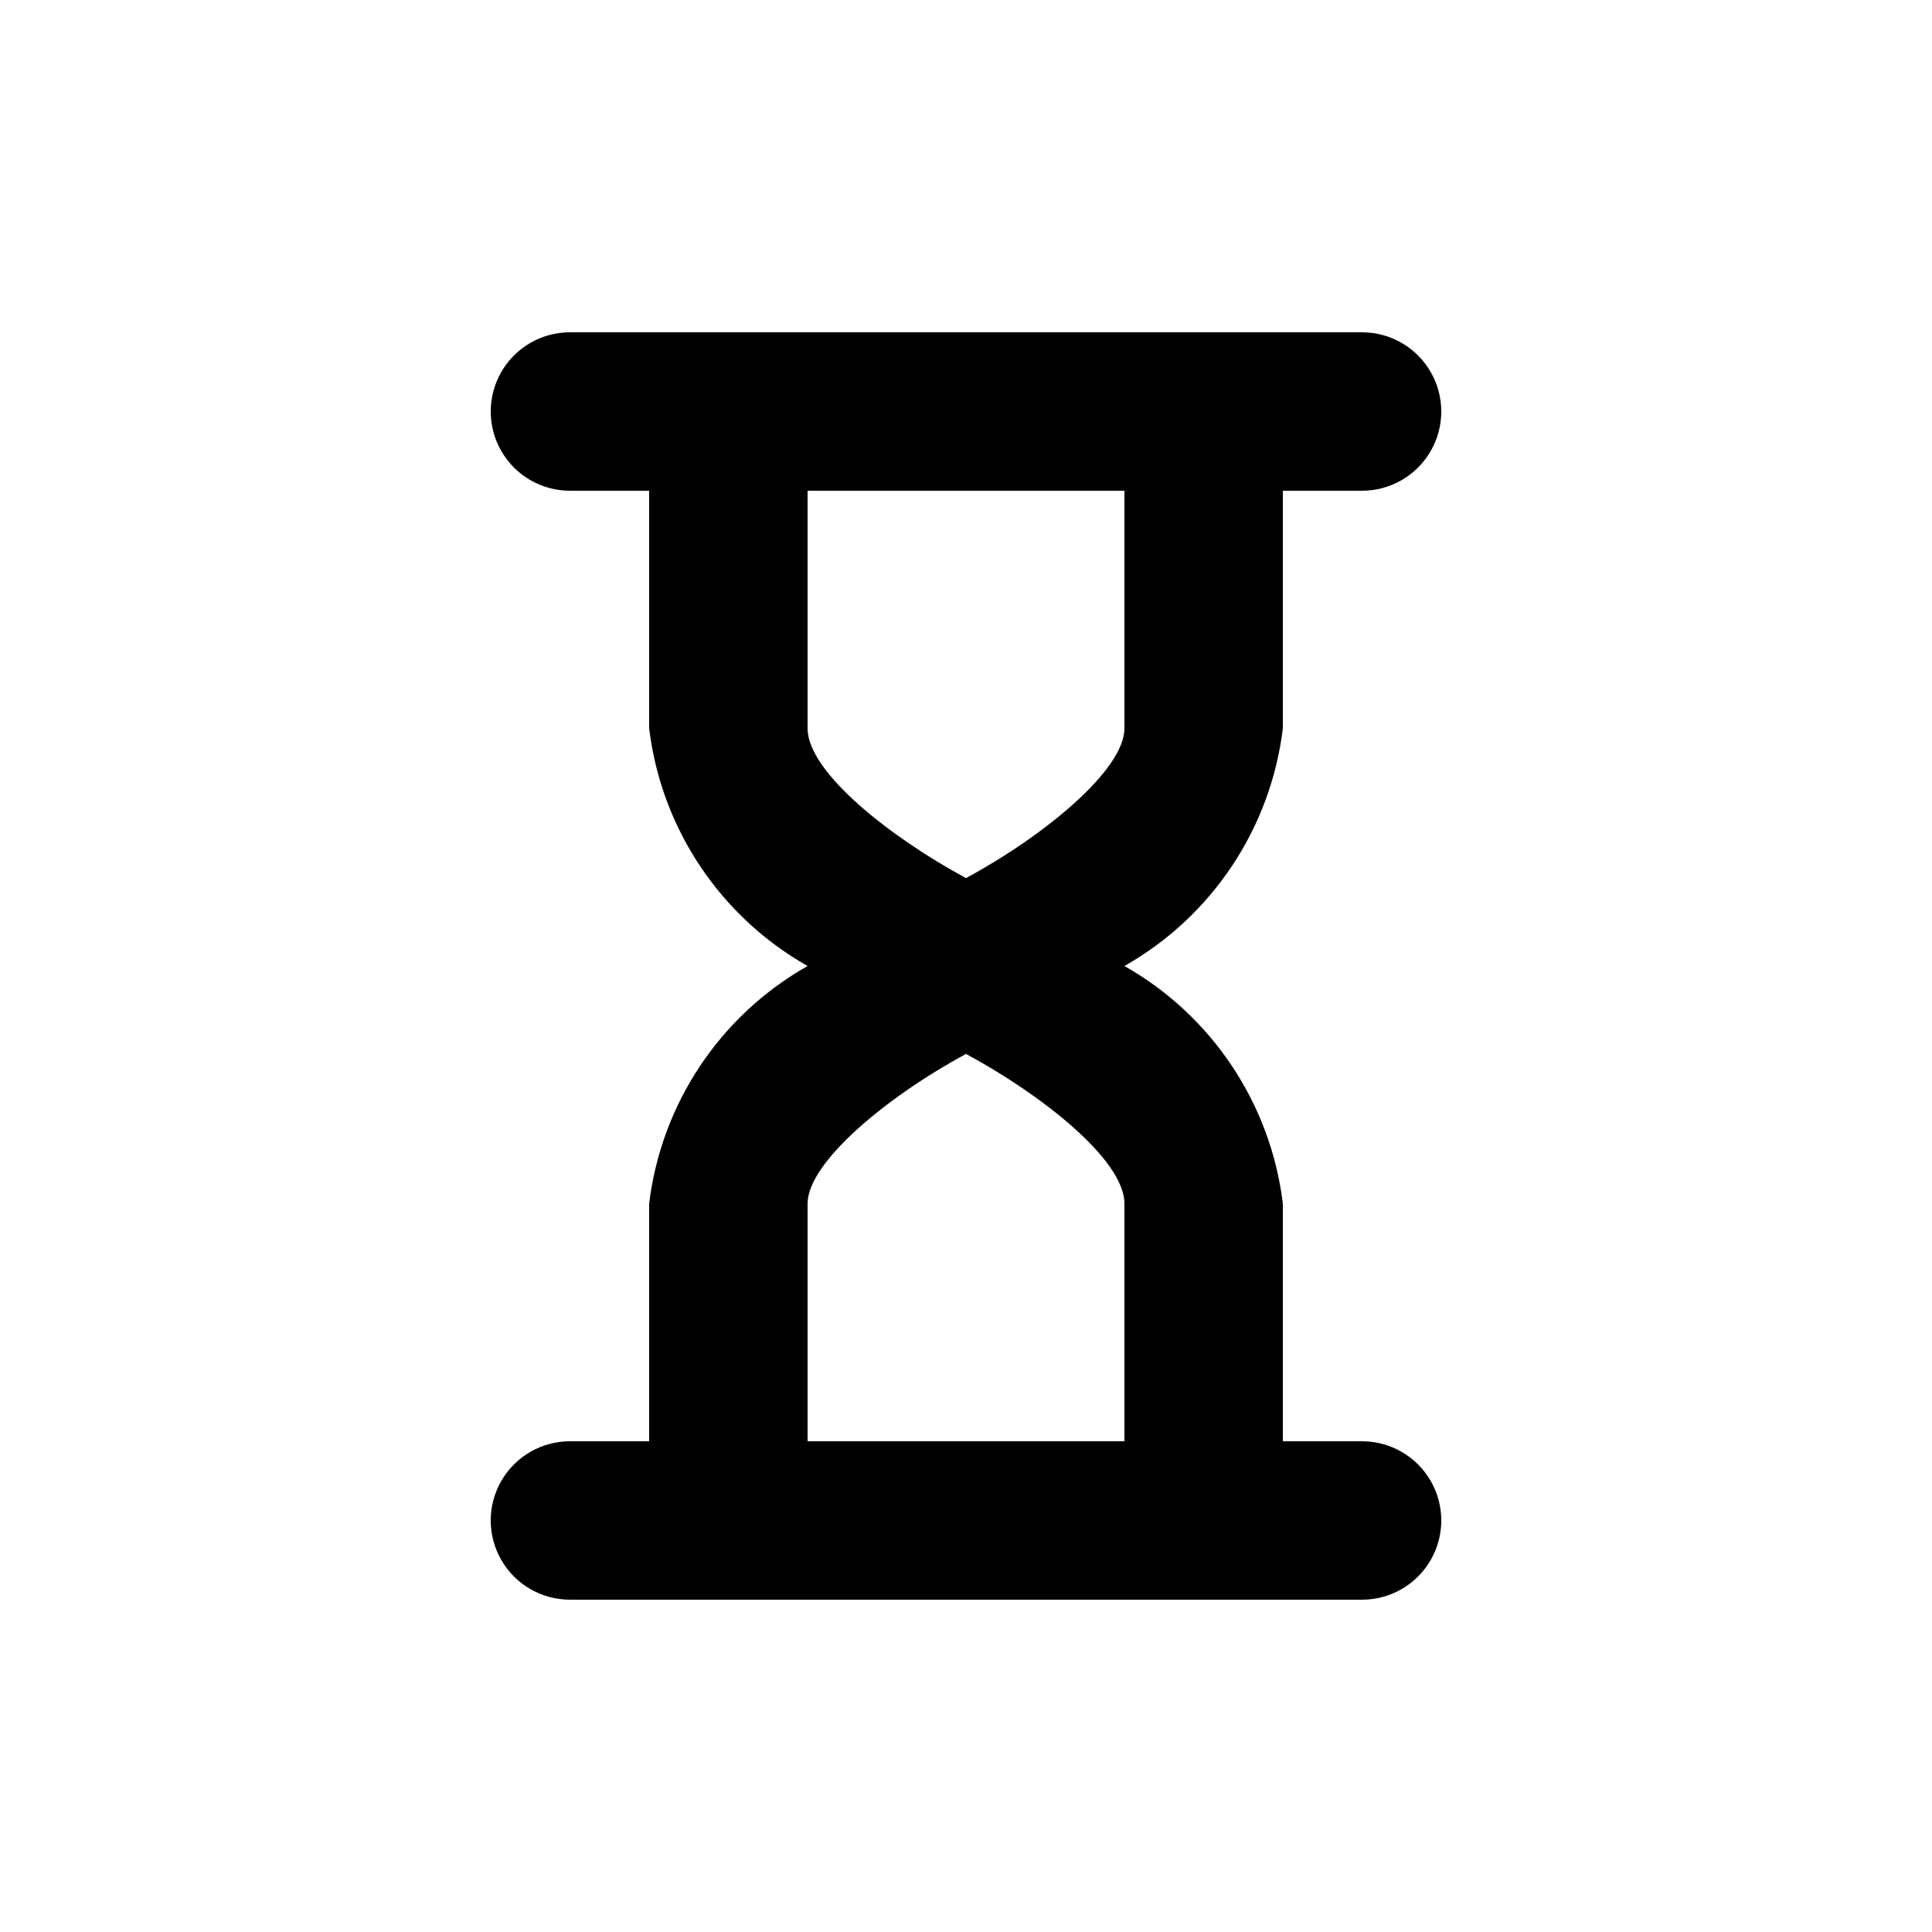
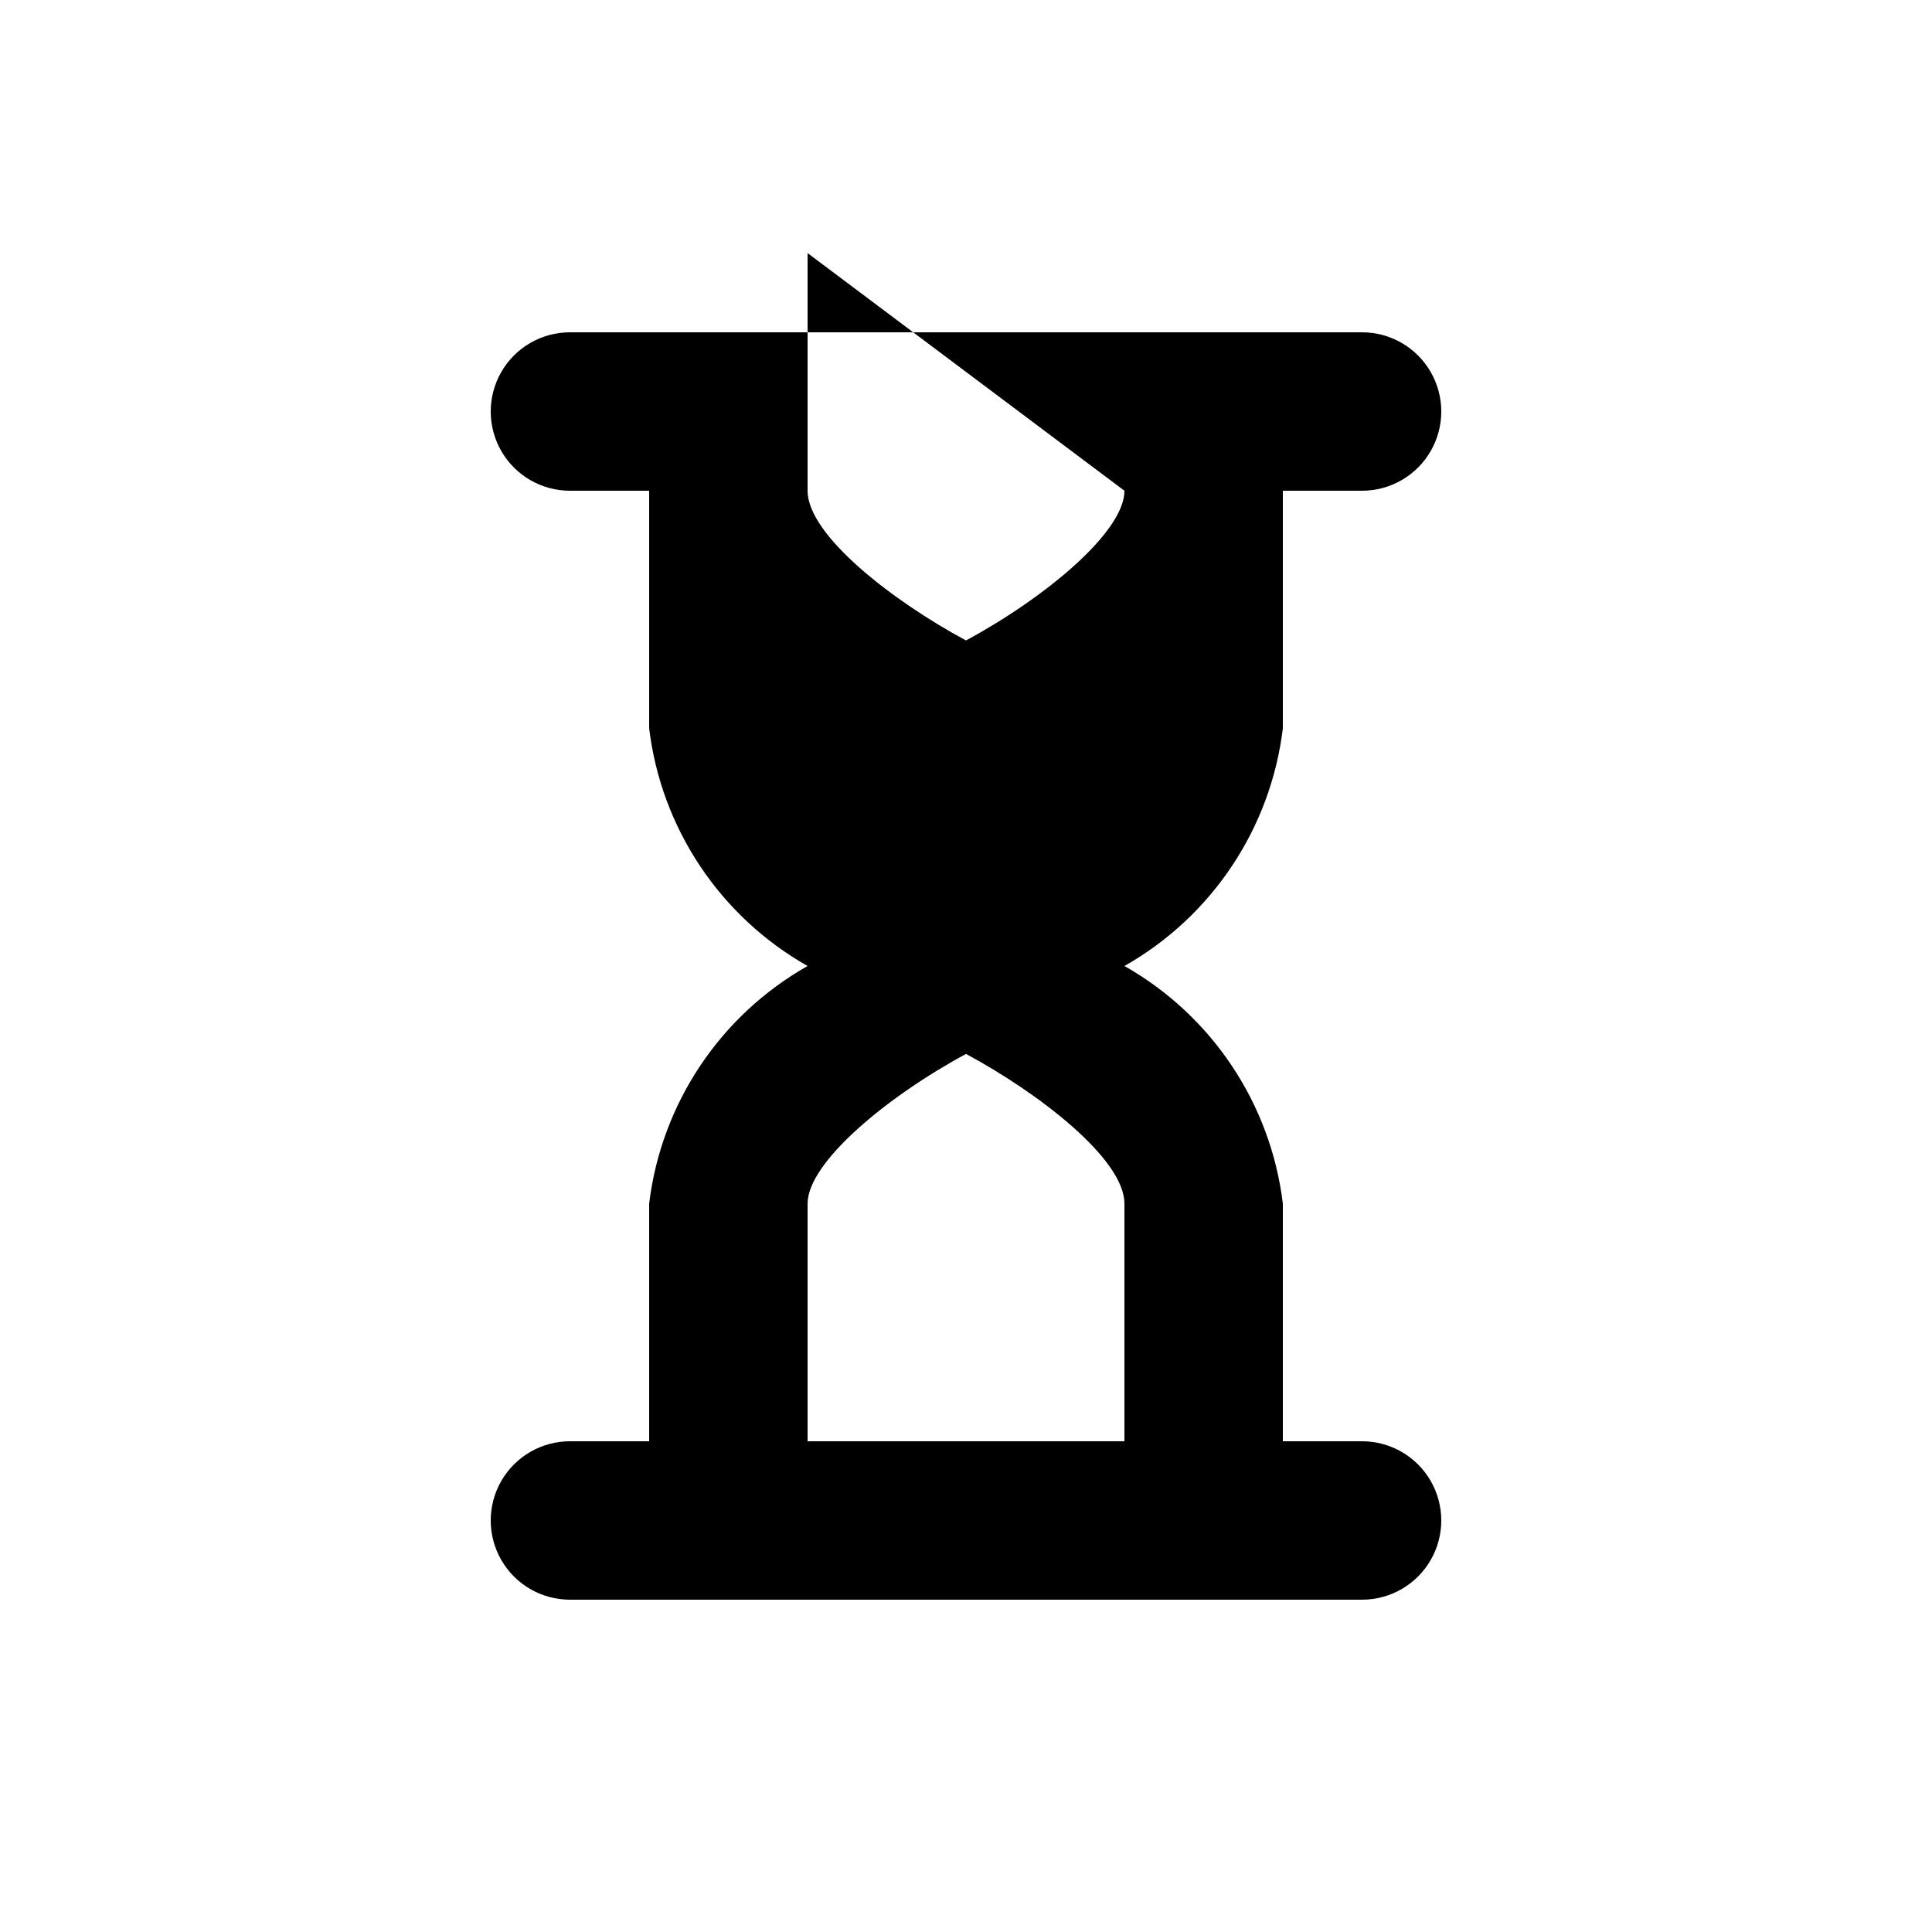
<svg xmlns="http://www.w3.org/2000/svg" fill="#000000" width="800px" height="800px" version="1.1" viewBox="144 144 512 512">
-   <path d="m504.96 525.95h-20.992v-62.973c-3.203-26.469-18.785-49.84-41.98-62.977 23.195-13.137 38.777-36.512 41.98-62.977v-62.977h20.992c7.5 0 14.43-4 18.18-10.496 3.75-6.496 3.75-14.496 0-20.992s-10.68-10.496-18.18-10.496h-209.92c-7.5 0-14.43 4-18.18 10.496s-3.75 14.496 0 20.992c3.75 6.496 10.68 10.496 18.18 10.496h20.992v62.977c3.203 26.465 18.785 49.84 41.984 62.977-23.199 13.137-38.781 36.508-41.984 62.977v62.977l-20.992-0.004c-7.5 0-14.43 4.004-18.18 10.496-3.75 6.496-3.75 14.5 0 20.992 3.75 6.496 10.68 10.496 18.18 10.496h209.92c7.5 0 14.43-4 18.18-10.496 3.75-6.492 3.75-14.496 0-20.992-3.75-6.492-10.68-10.496-18.18-10.496zm-62.973-251.9v62.977c0 10.914-20.992 28.34-41.984 39.676-19.523-10.496-41.984-27.918-41.984-39.676v-62.977zm-83.969 251.9v-62.973c0-10.914 20.992-28.34 41.984-39.676 19.523 10.496 41.984 27.918 41.984 39.676v62.977z" />
+   <path d="m504.96 525.95h-20.992v-62.973c-3.203-26.469-18.785-49.84-41.98-62.977 23.195-13.137 38.777-36.512 41.98-62.977v-62.977h20.992c7.5 0 14.43-4 18.18-10.496 3.75-6.496 3.75-14.496 0-20.992s-10.68-10.496-18.18-10.496h-209.92c-7.5 0-14.43 4-18.18 10.496s-3.75 14.496 0 20.992c3.75 6.496 10.68 10.496 18.18 10.496h20.992v62.977c3.203 26.465 18.785 49.84 41.984 62.977-23.199 13.137-38.781 36.508-41.984 62.977v62.977l-20.992-0.004c-7.5 0-14.43 4.004-18.18 10.496-3.75 6.496-3.75 14.5 0 20.992 3.75 6.496 10.68 10.496 18.18 10.496h209.92c7.5 0 14.43-4 18.18-10.496 3.75-6.492 3.75-14.496 0-20.992-3.75-6.492-10.68-10.496-18.18-10.496zm-62.973-251.9c0 10.914-20.992 28.34-41.984 39.676-19.523-10.496-41.984-27.918-41.984-39.676v-62.977zm-83.969 251.9v-62.973c0-10.914 20.992-28.34 41.984-39.676 19.523 10.496 41.984 27.918 41.984 39.676v62.977z" />
</svg>